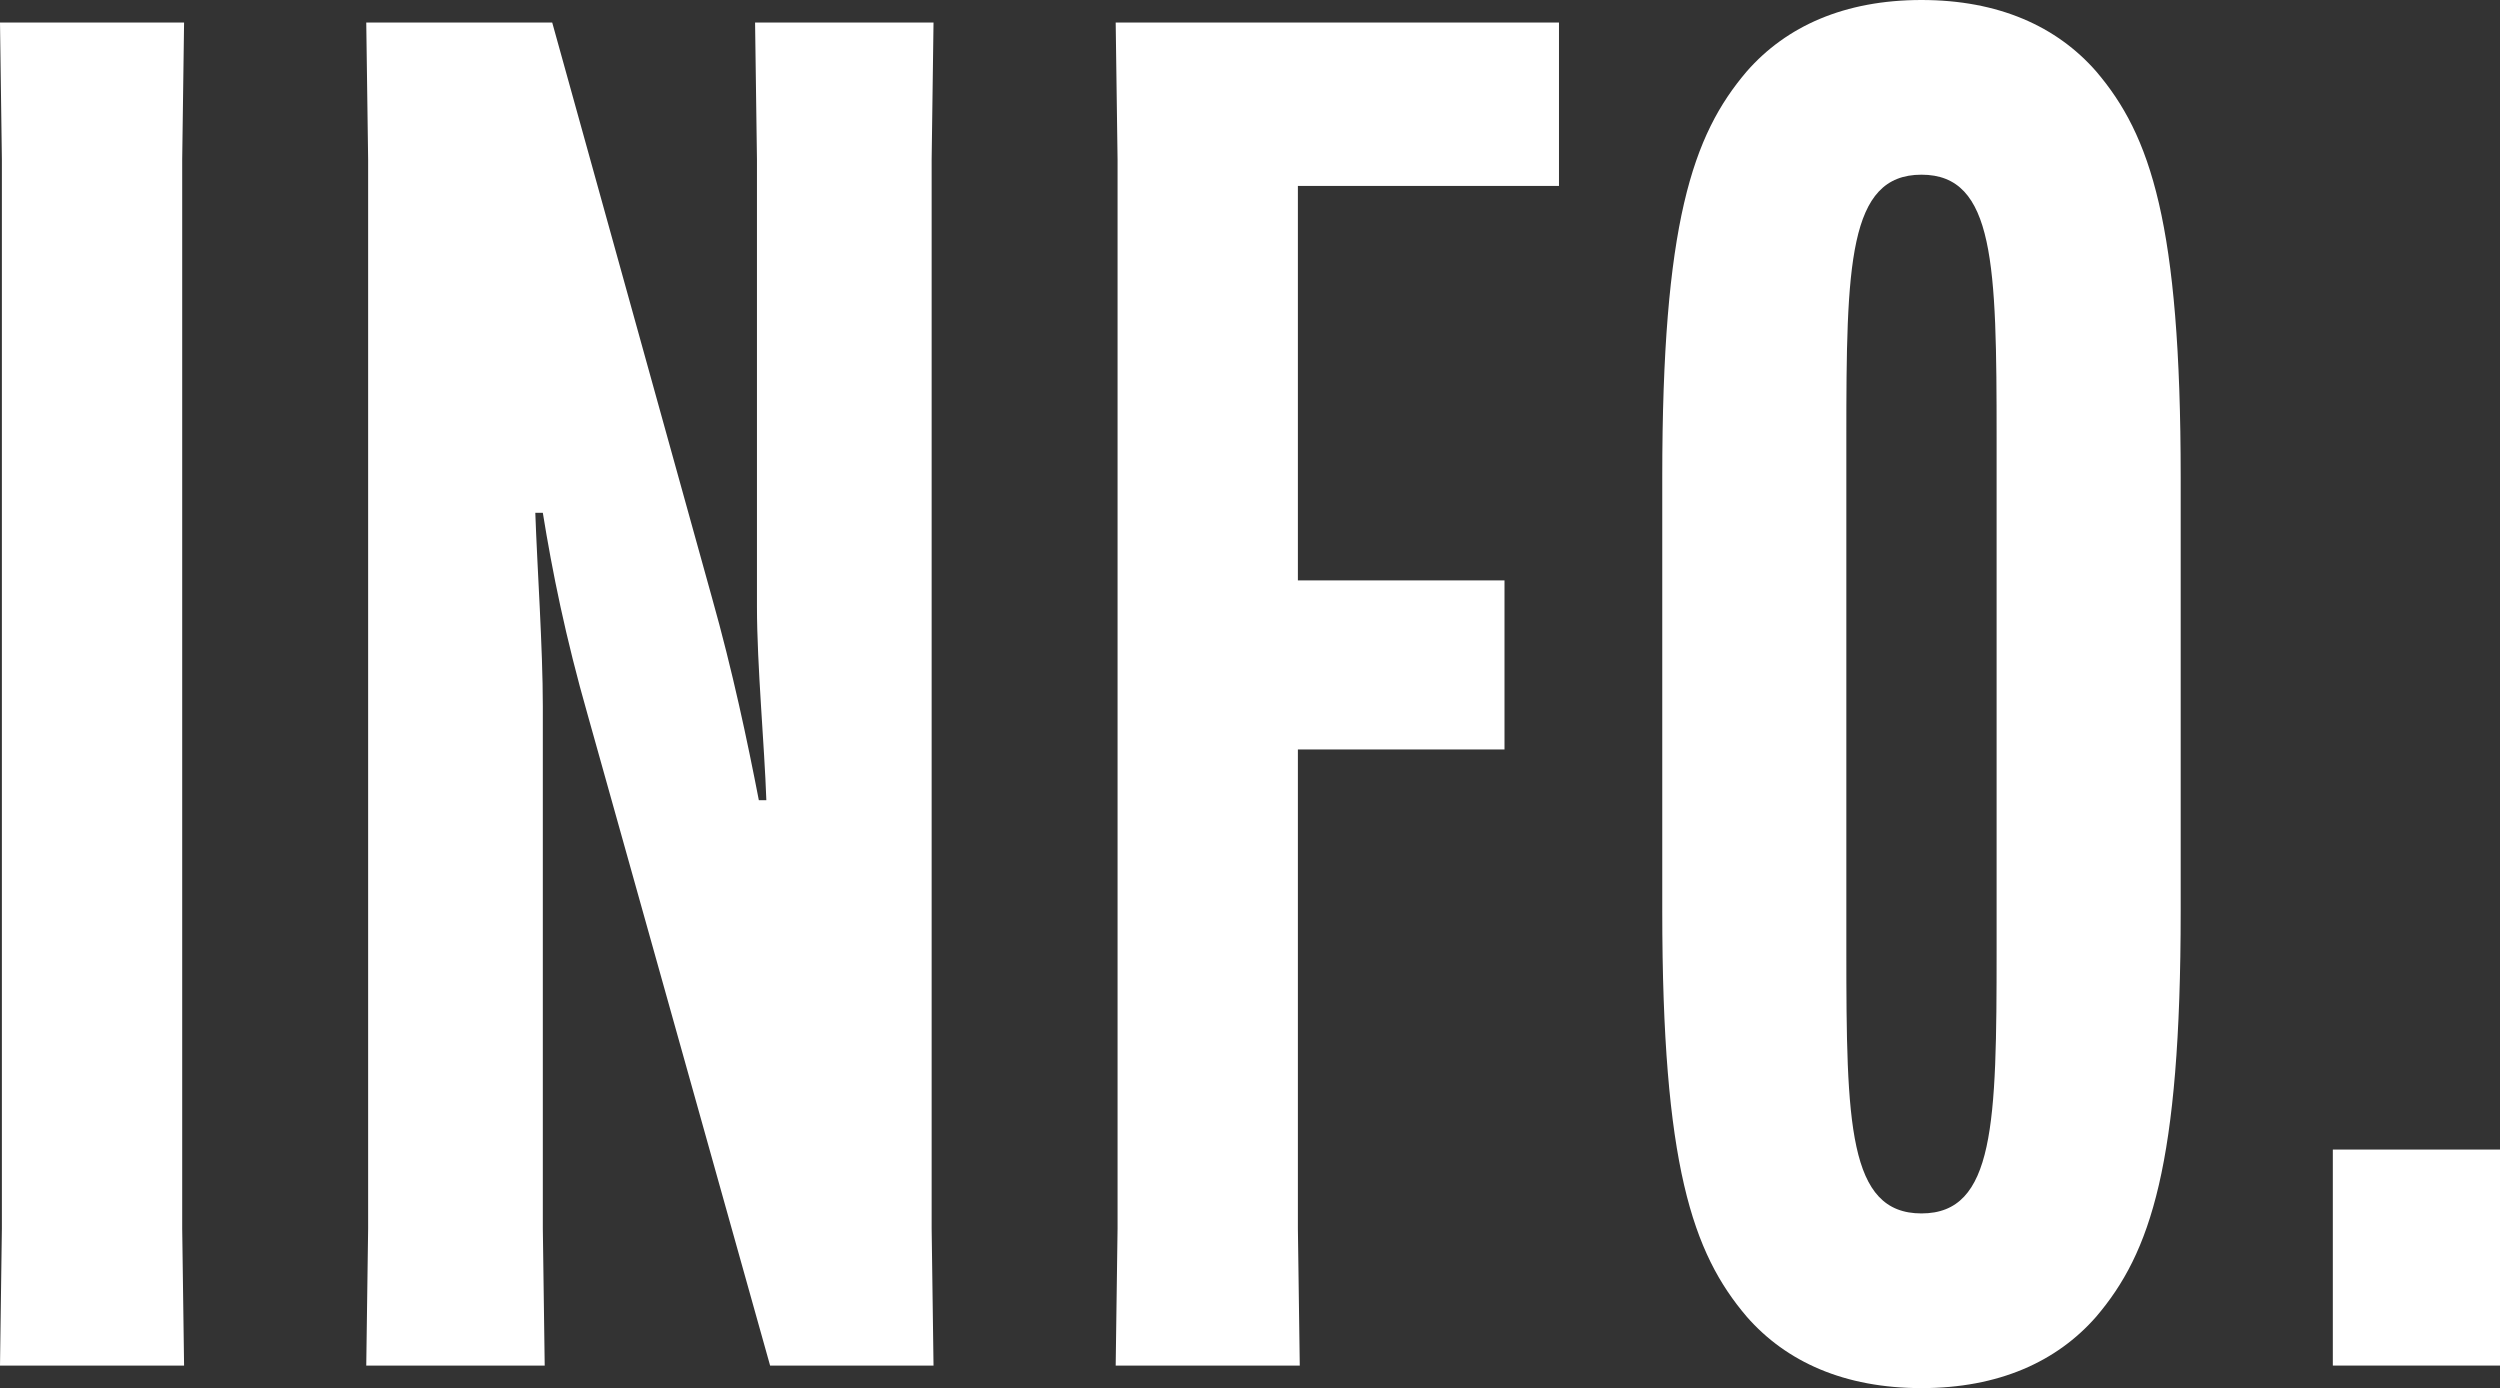
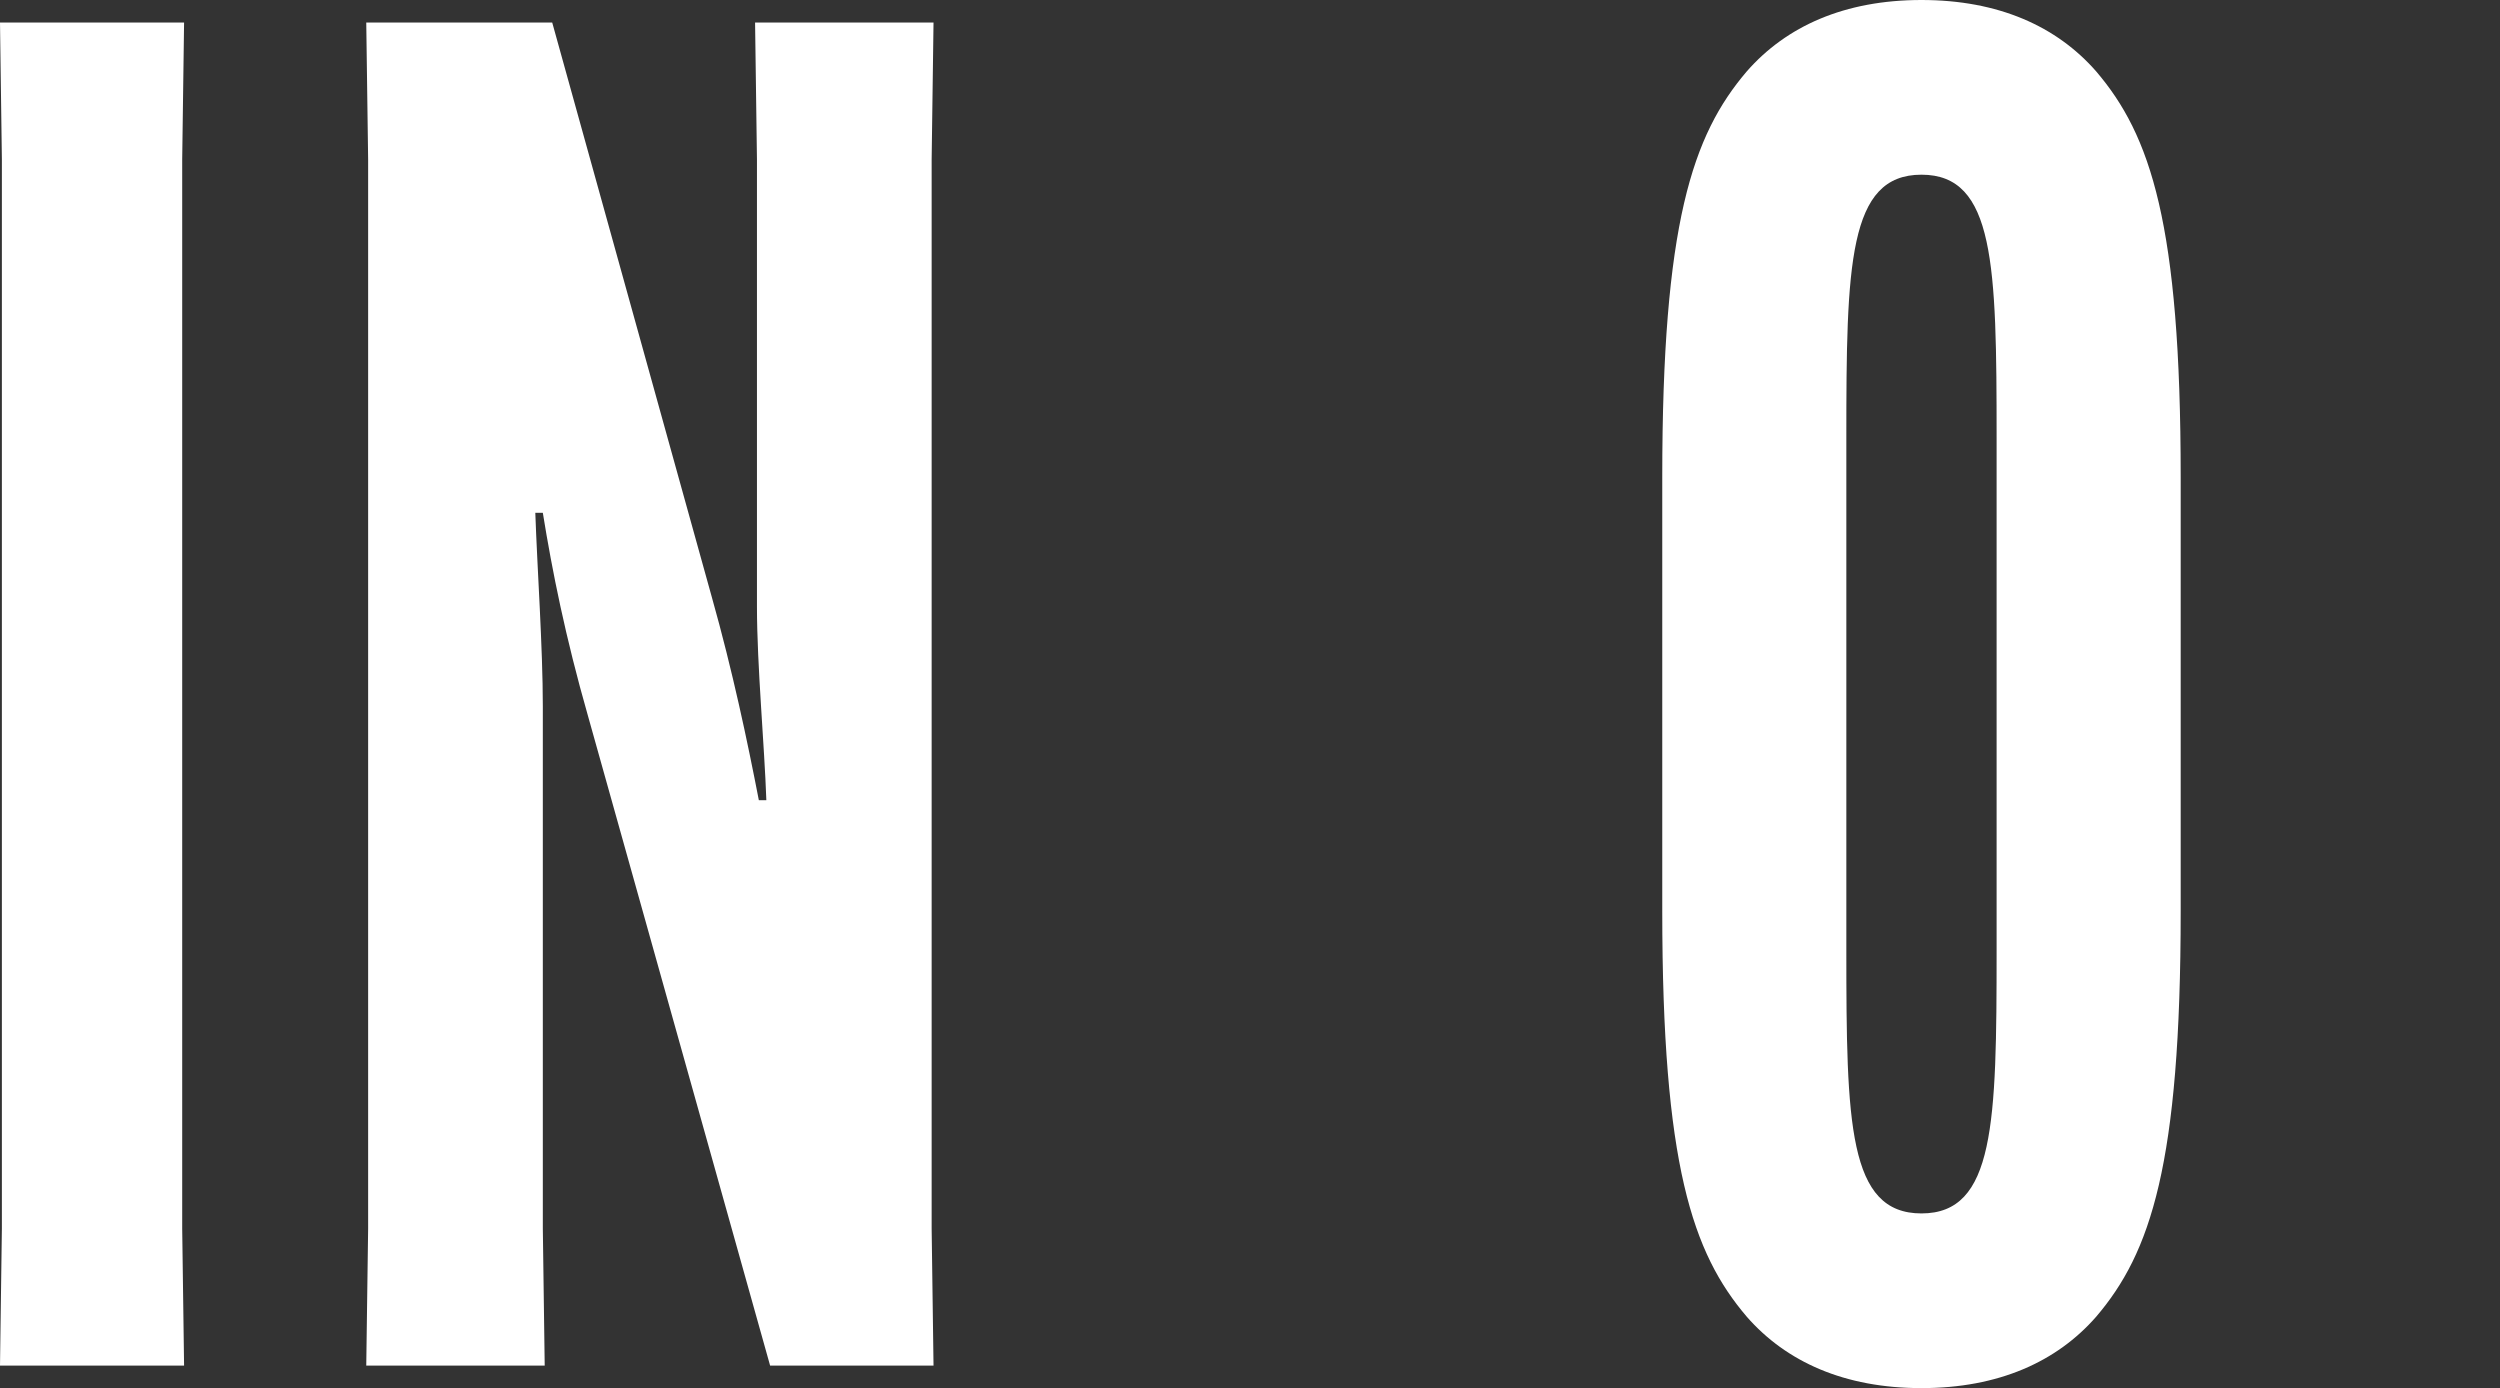
<svg xmlns="http://www.w3.org/2000/svg" fill="white" id="a" data-name="Layer 1" width="1920.987" height="1066.618" viewBox="0 0 1920.987 1066.618">
  <rect x="0" y="0" width="1920.987" height="1066.618" fill="#333333" stroke="none" />
  <path d="m141.445,17.319l-1.443,105.364v821.252l1.443,105.364H0l1.443-105.364V122.683L0,17.319h141.445Z" />
  <path d="m282.873,943.935V122.683l-1.443-105.364h142.889l122.683,441.659c15.877,56.289,27.424,111.137,36.083,155.879h5.774c-1.443-41.857-7.217-103.92-7.217-148.662V122.683l-1.443-105.364h137.116l-1.443,105.364v821.252l1.443,105.364h-125.57l-140.002-499.392c-17.32-60.62-27.424-111.135-34.64-155.879h-5.774c1.443,41.857,5.774,103.92,5.774,148.662v401.245l1.443,105.364h-137.116l1.443-105.364Z" />
-   <path d="m997.29,575.887v368.048l1.443,105.364h-141.445l1.443-105.364V122.683l-1.443-105.364h340.625v125.57h-200.622v303.1h158.765v129.898h-158.765Z" />
  <path d="m1342.221,1011.772c-41.855-49.072-64.95-116.909-64.95-311.759v-333.408c0-194.85,23.095-262.685,64.95-311.759,30.31-34.64,75.054-54.846,134.23-54.846s103.92,20.206,134.23,54.846c41.855,49.074,64.95,116.909,64.95,311.759v333.408c0,194.85-23.095,262.686-64.95,311.759-30.31,34.64-75.054,54.846-134.23,54.846s-103.92-20.206-134.23-54.846Zm76.497-281.449c0,132.787,1.443,202.067,57.733,202.067s57.733-69.28,57.733-202.067v-394.028c0-132.787-1.443-202.065-57.733-202.065s-57.733,69.278-57.733,202.065v394.028Z" />
-   <path d="m1792.531,883.316h128.456v165.983h-128.456v-165.983Z" />
</svg>